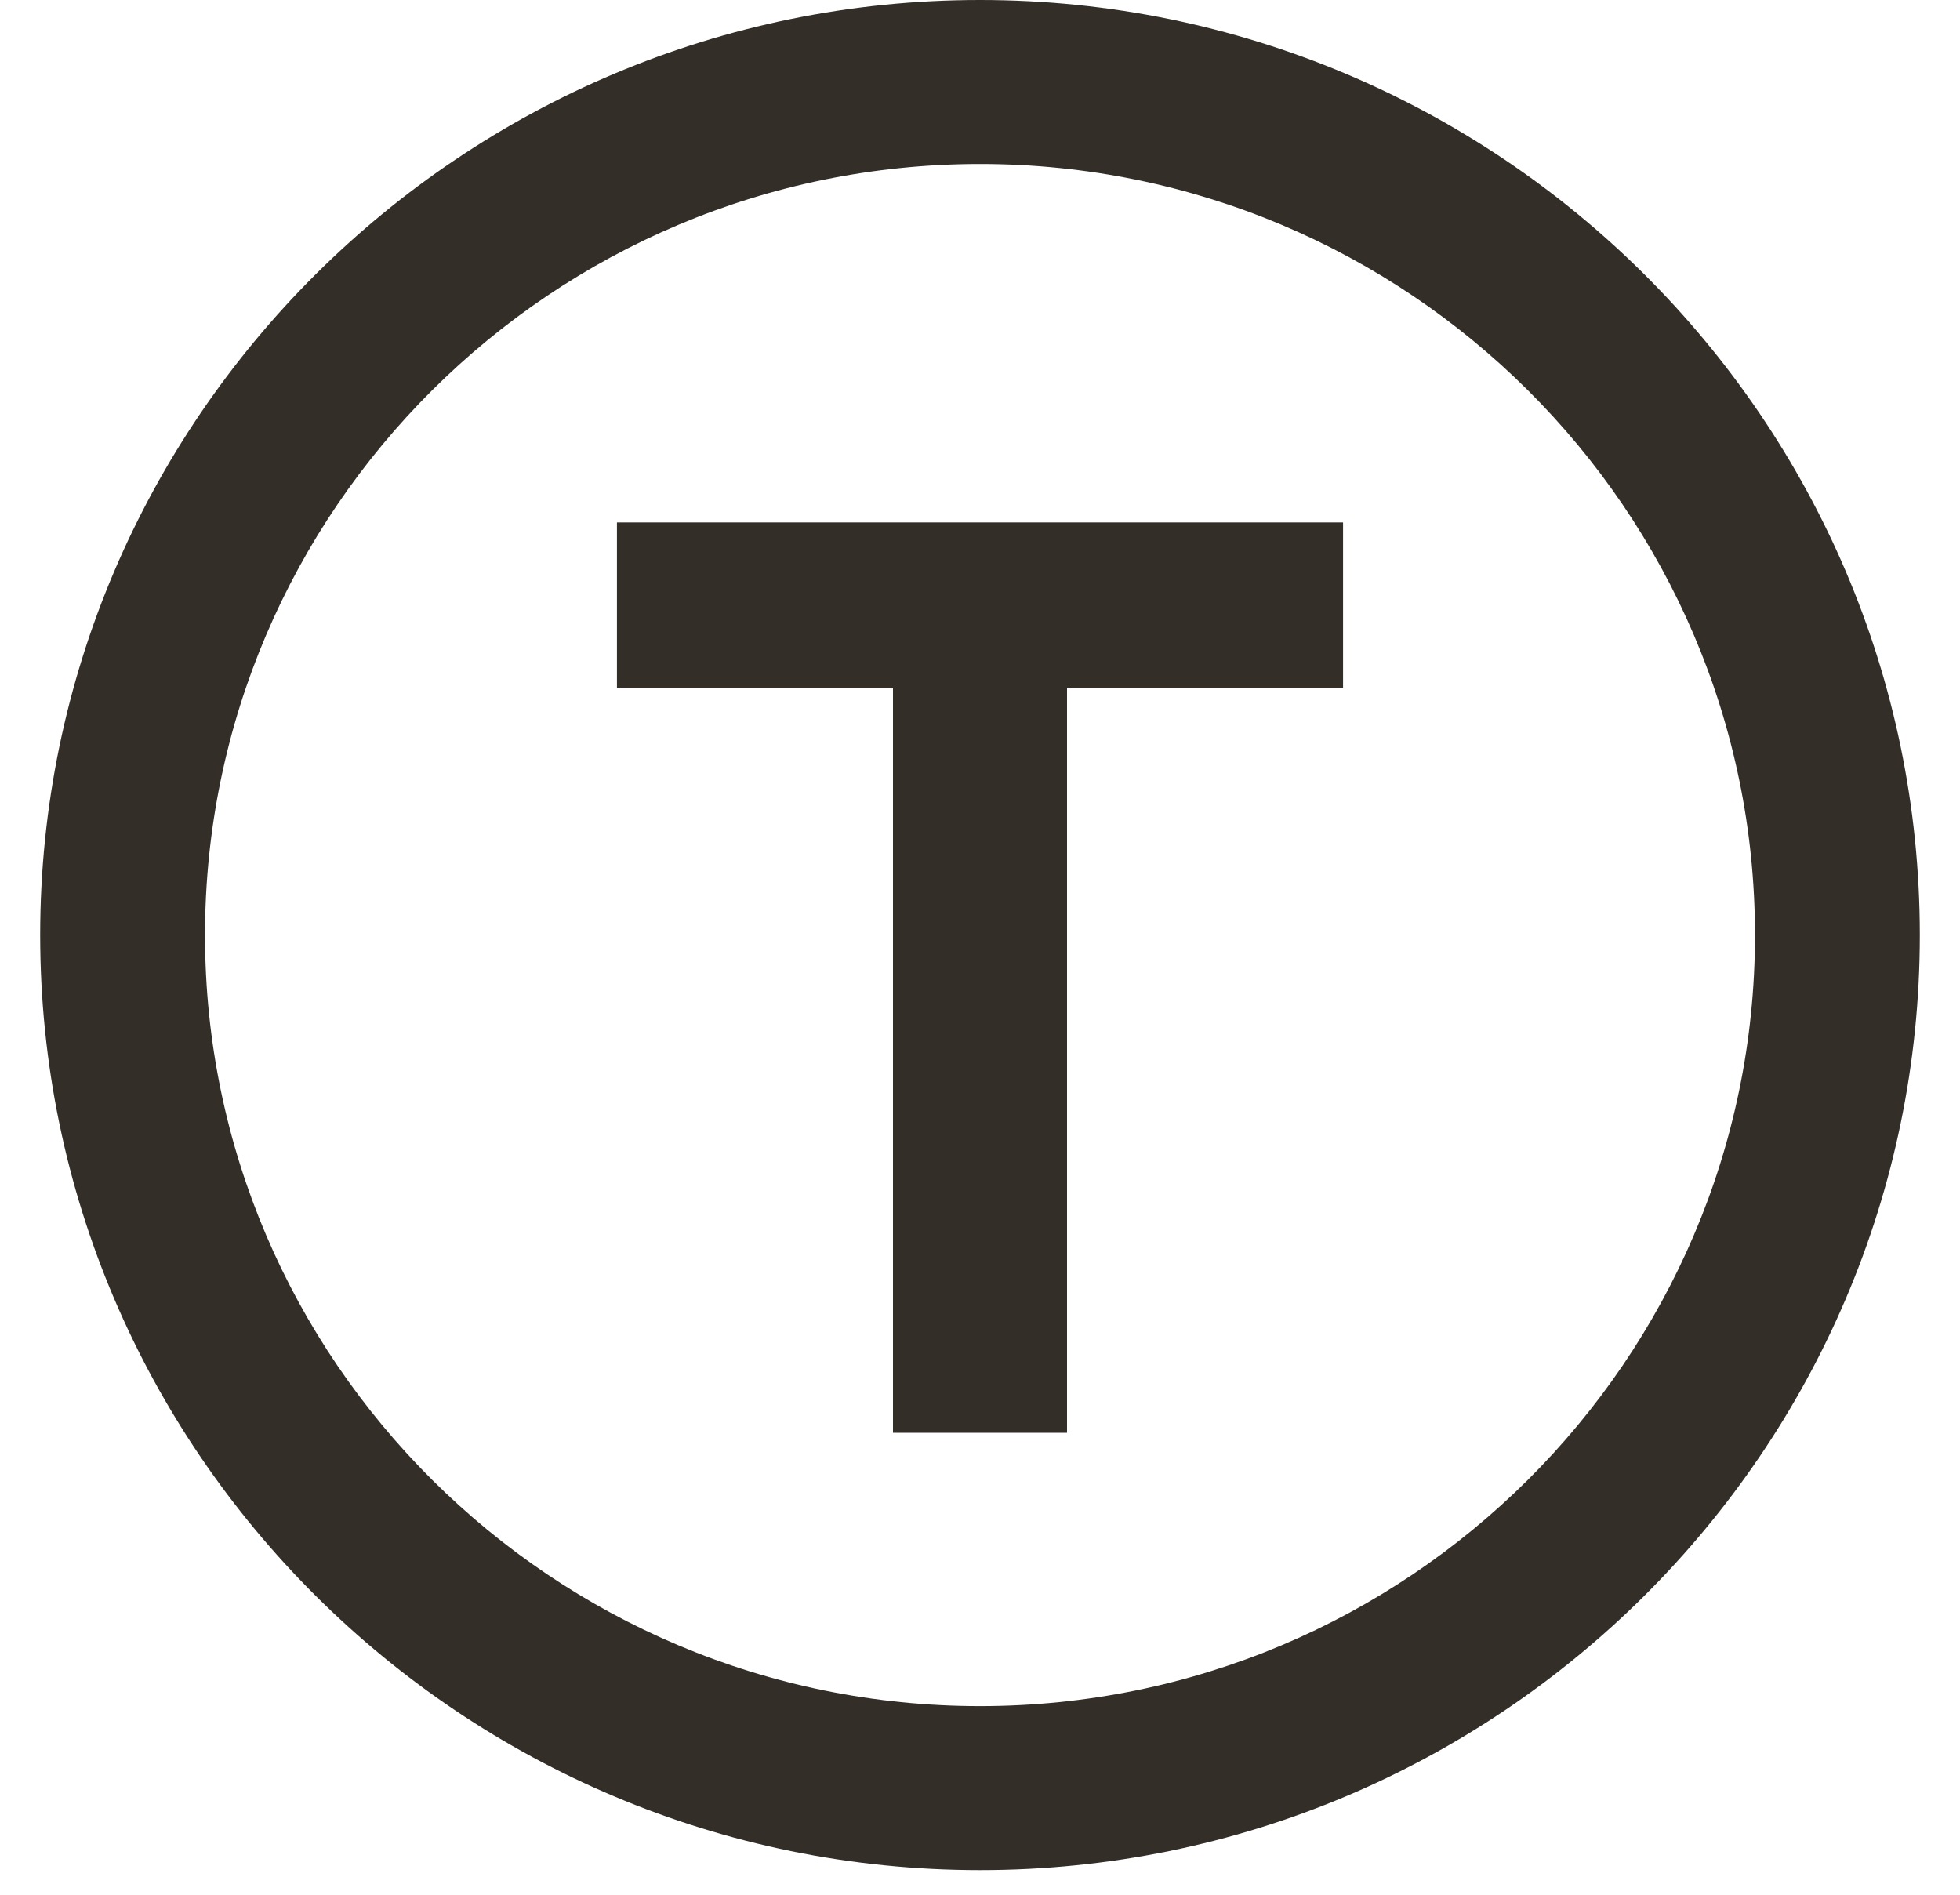
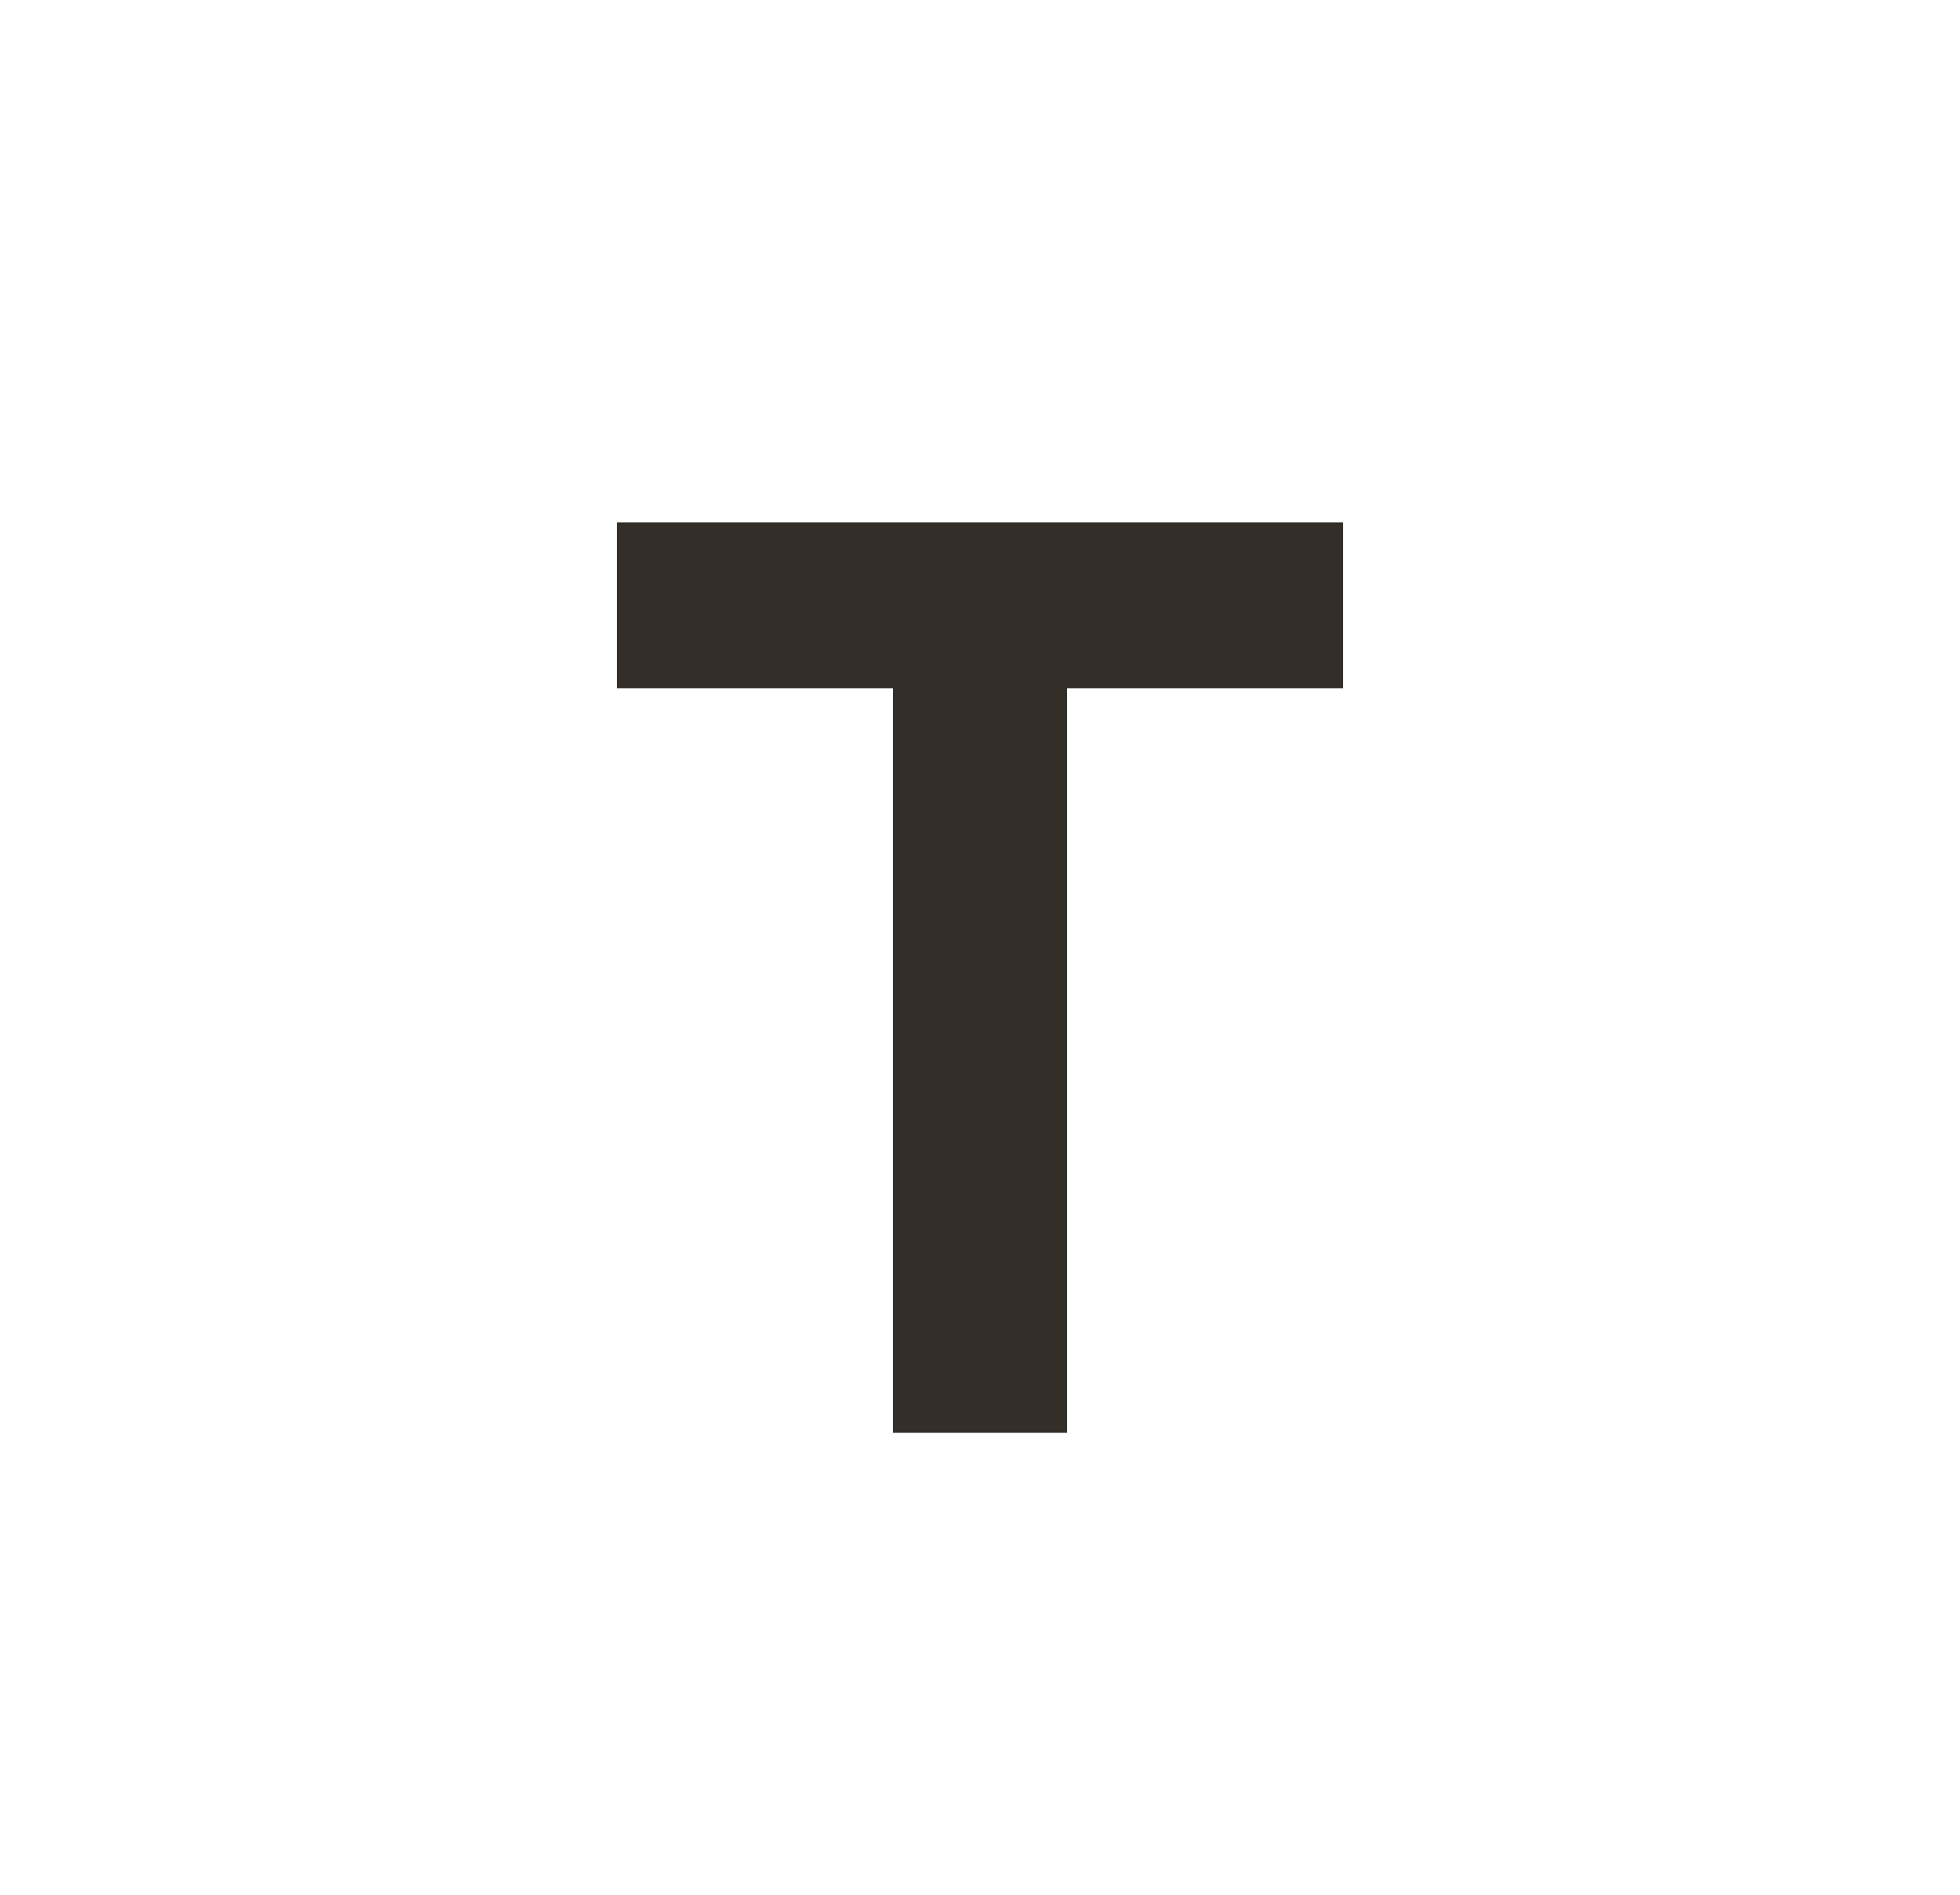
<svg xmlns="http://www.w3.org/2000/svg" width="30" height="29" viewBox="0 0 30 29" fill="none">
  <path d="M9.443 10.535H13.668V21.93H16.332V10.535H20.557V7.996H9.443V10.535Z" fill="#342E29" />
-   <path d="M15 0C7.069 0 0.615 6.421 0.615 14.312C0.615 22.202 7.069 28.623 15 28.623C22.931 28.623 29.385 22.202 29.385 14.312C29.385 6.421 22.931 0 15 0ZM15 26.113C8.461 26.113 3.138 20.818 3.138 14.312C3.138 7.805 8.461 2.51 15 2.51C21.54 2.51 26.862 7.805 26.862 14.312C26.862 20.818 21.54 26.113 15 26.113Z" fill="#342E29" />
</svg>